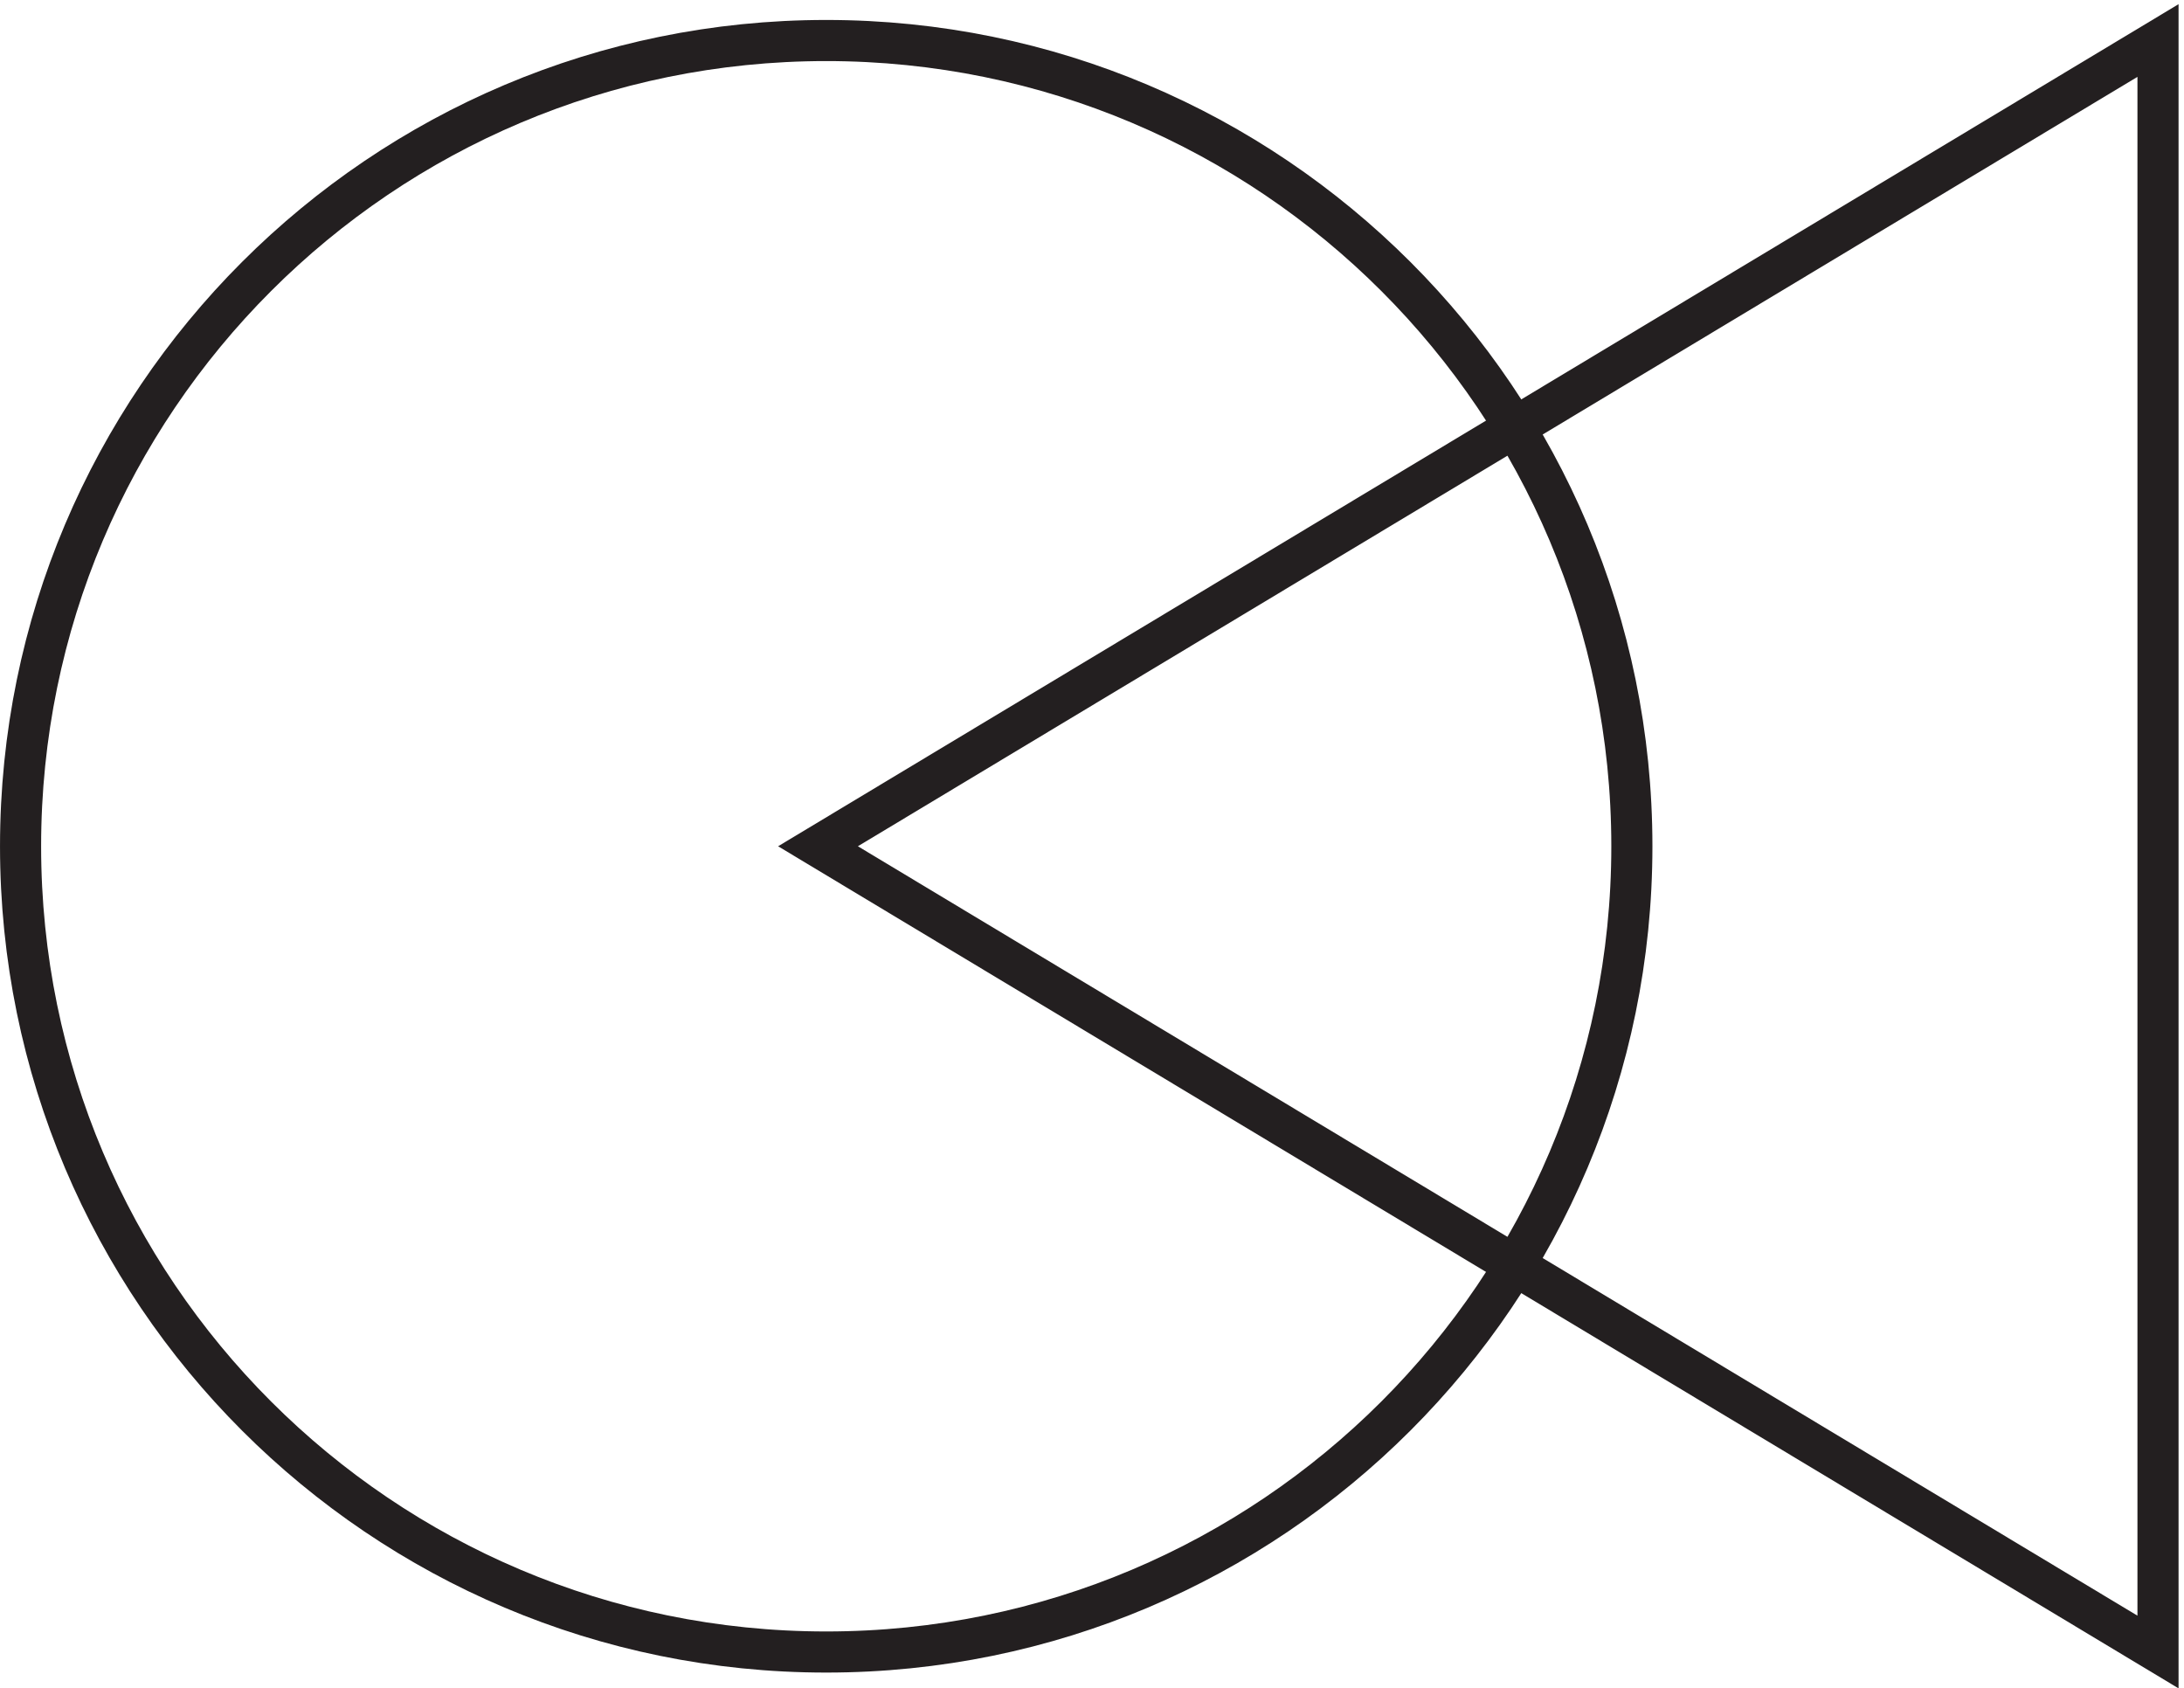
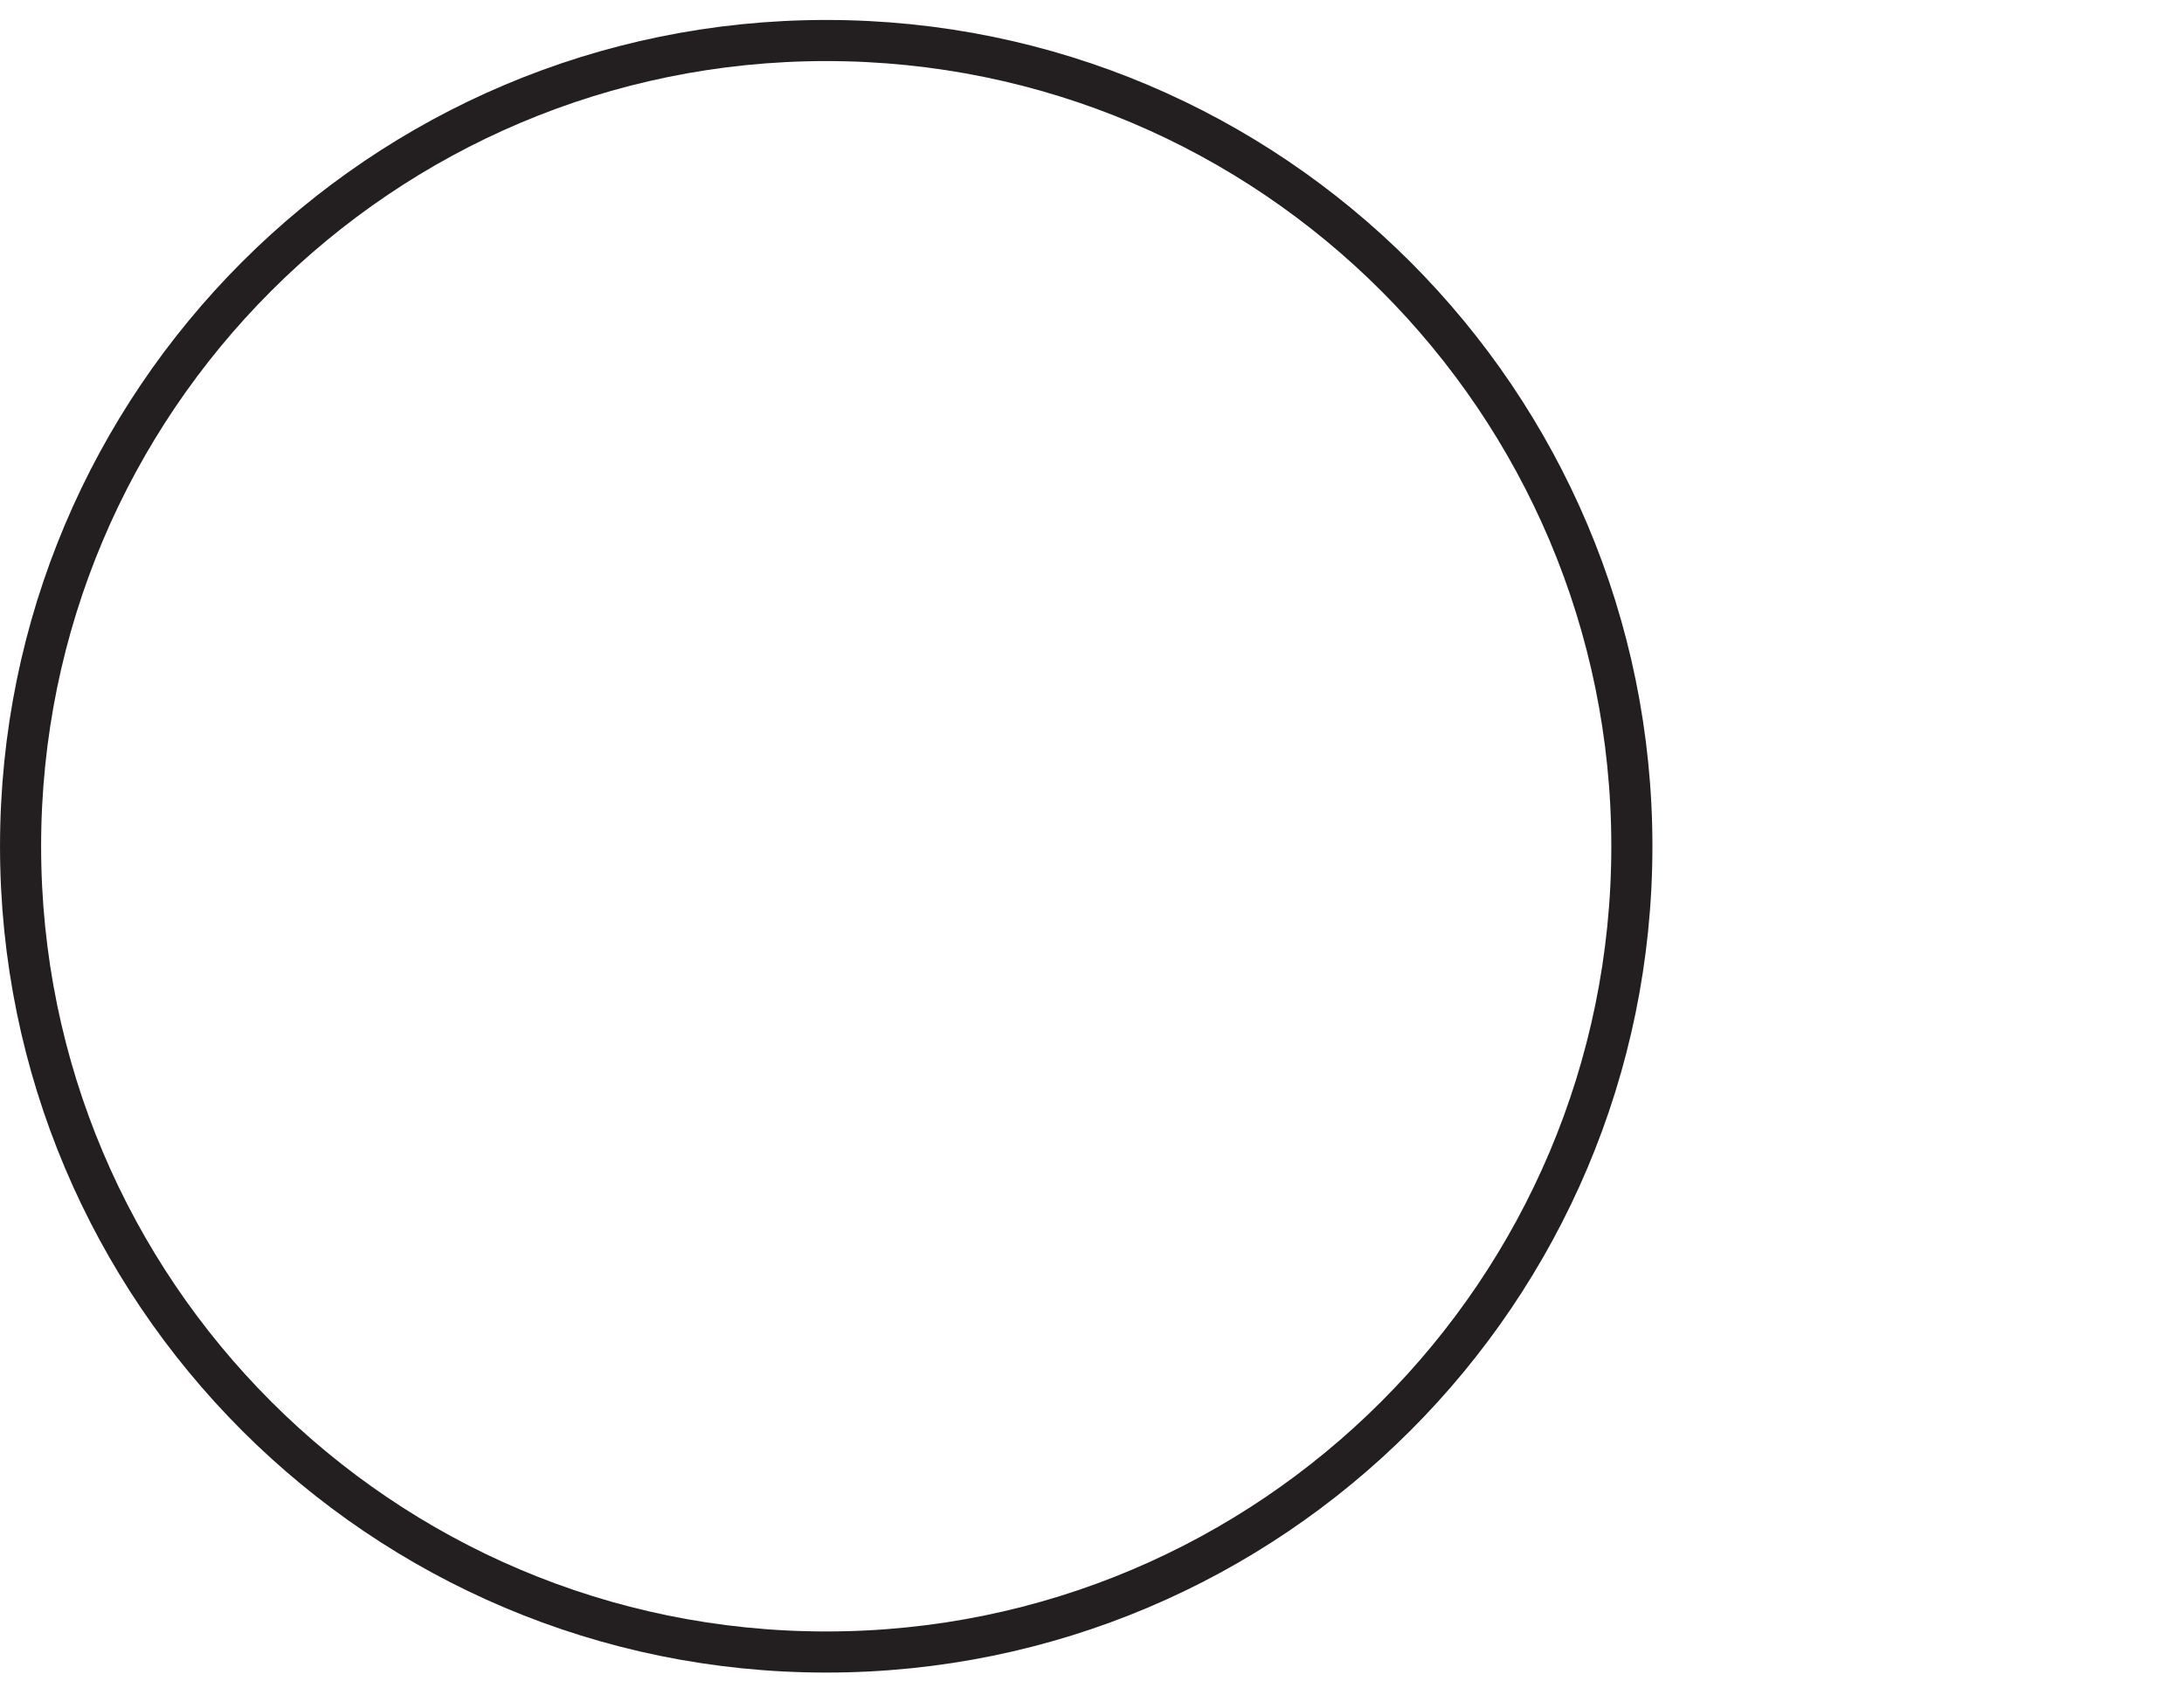
<svg xmlns="http://www.w3.org/2000/svg" xml:space="preserve" width="53" height="40.968">
  <path d="M297.332 150.668c0-81.191-65.809-147-147-147-81.184 0-147 65.809-147 147 0 81.184 65.816 147 147 147 81.191 0 147-65.816 147-147z" style="fill:none;stroke:#231f20;stroke-width:7.5;stroke-linecap:butt;stroke-linejoin:miter;stroke-miterlimit:10;stroke-dasharray:none;stroke-opacity:1" transform="matrix(.133 0 0 -.133 .056 40.573)" />
-   <path d="m148.832 150.668 244.5 147v-294Z" style="fill:none;stroke:#231f20;stroke-width:7.5;stroke-linecap:butt;stroke-linejoin:miter;stroke-miterlimit:10;stroke-dasharray:none;stroke-opacity:1" transform="matrix(.133 0 0 -.133 .056 40.573)" />
</svg>